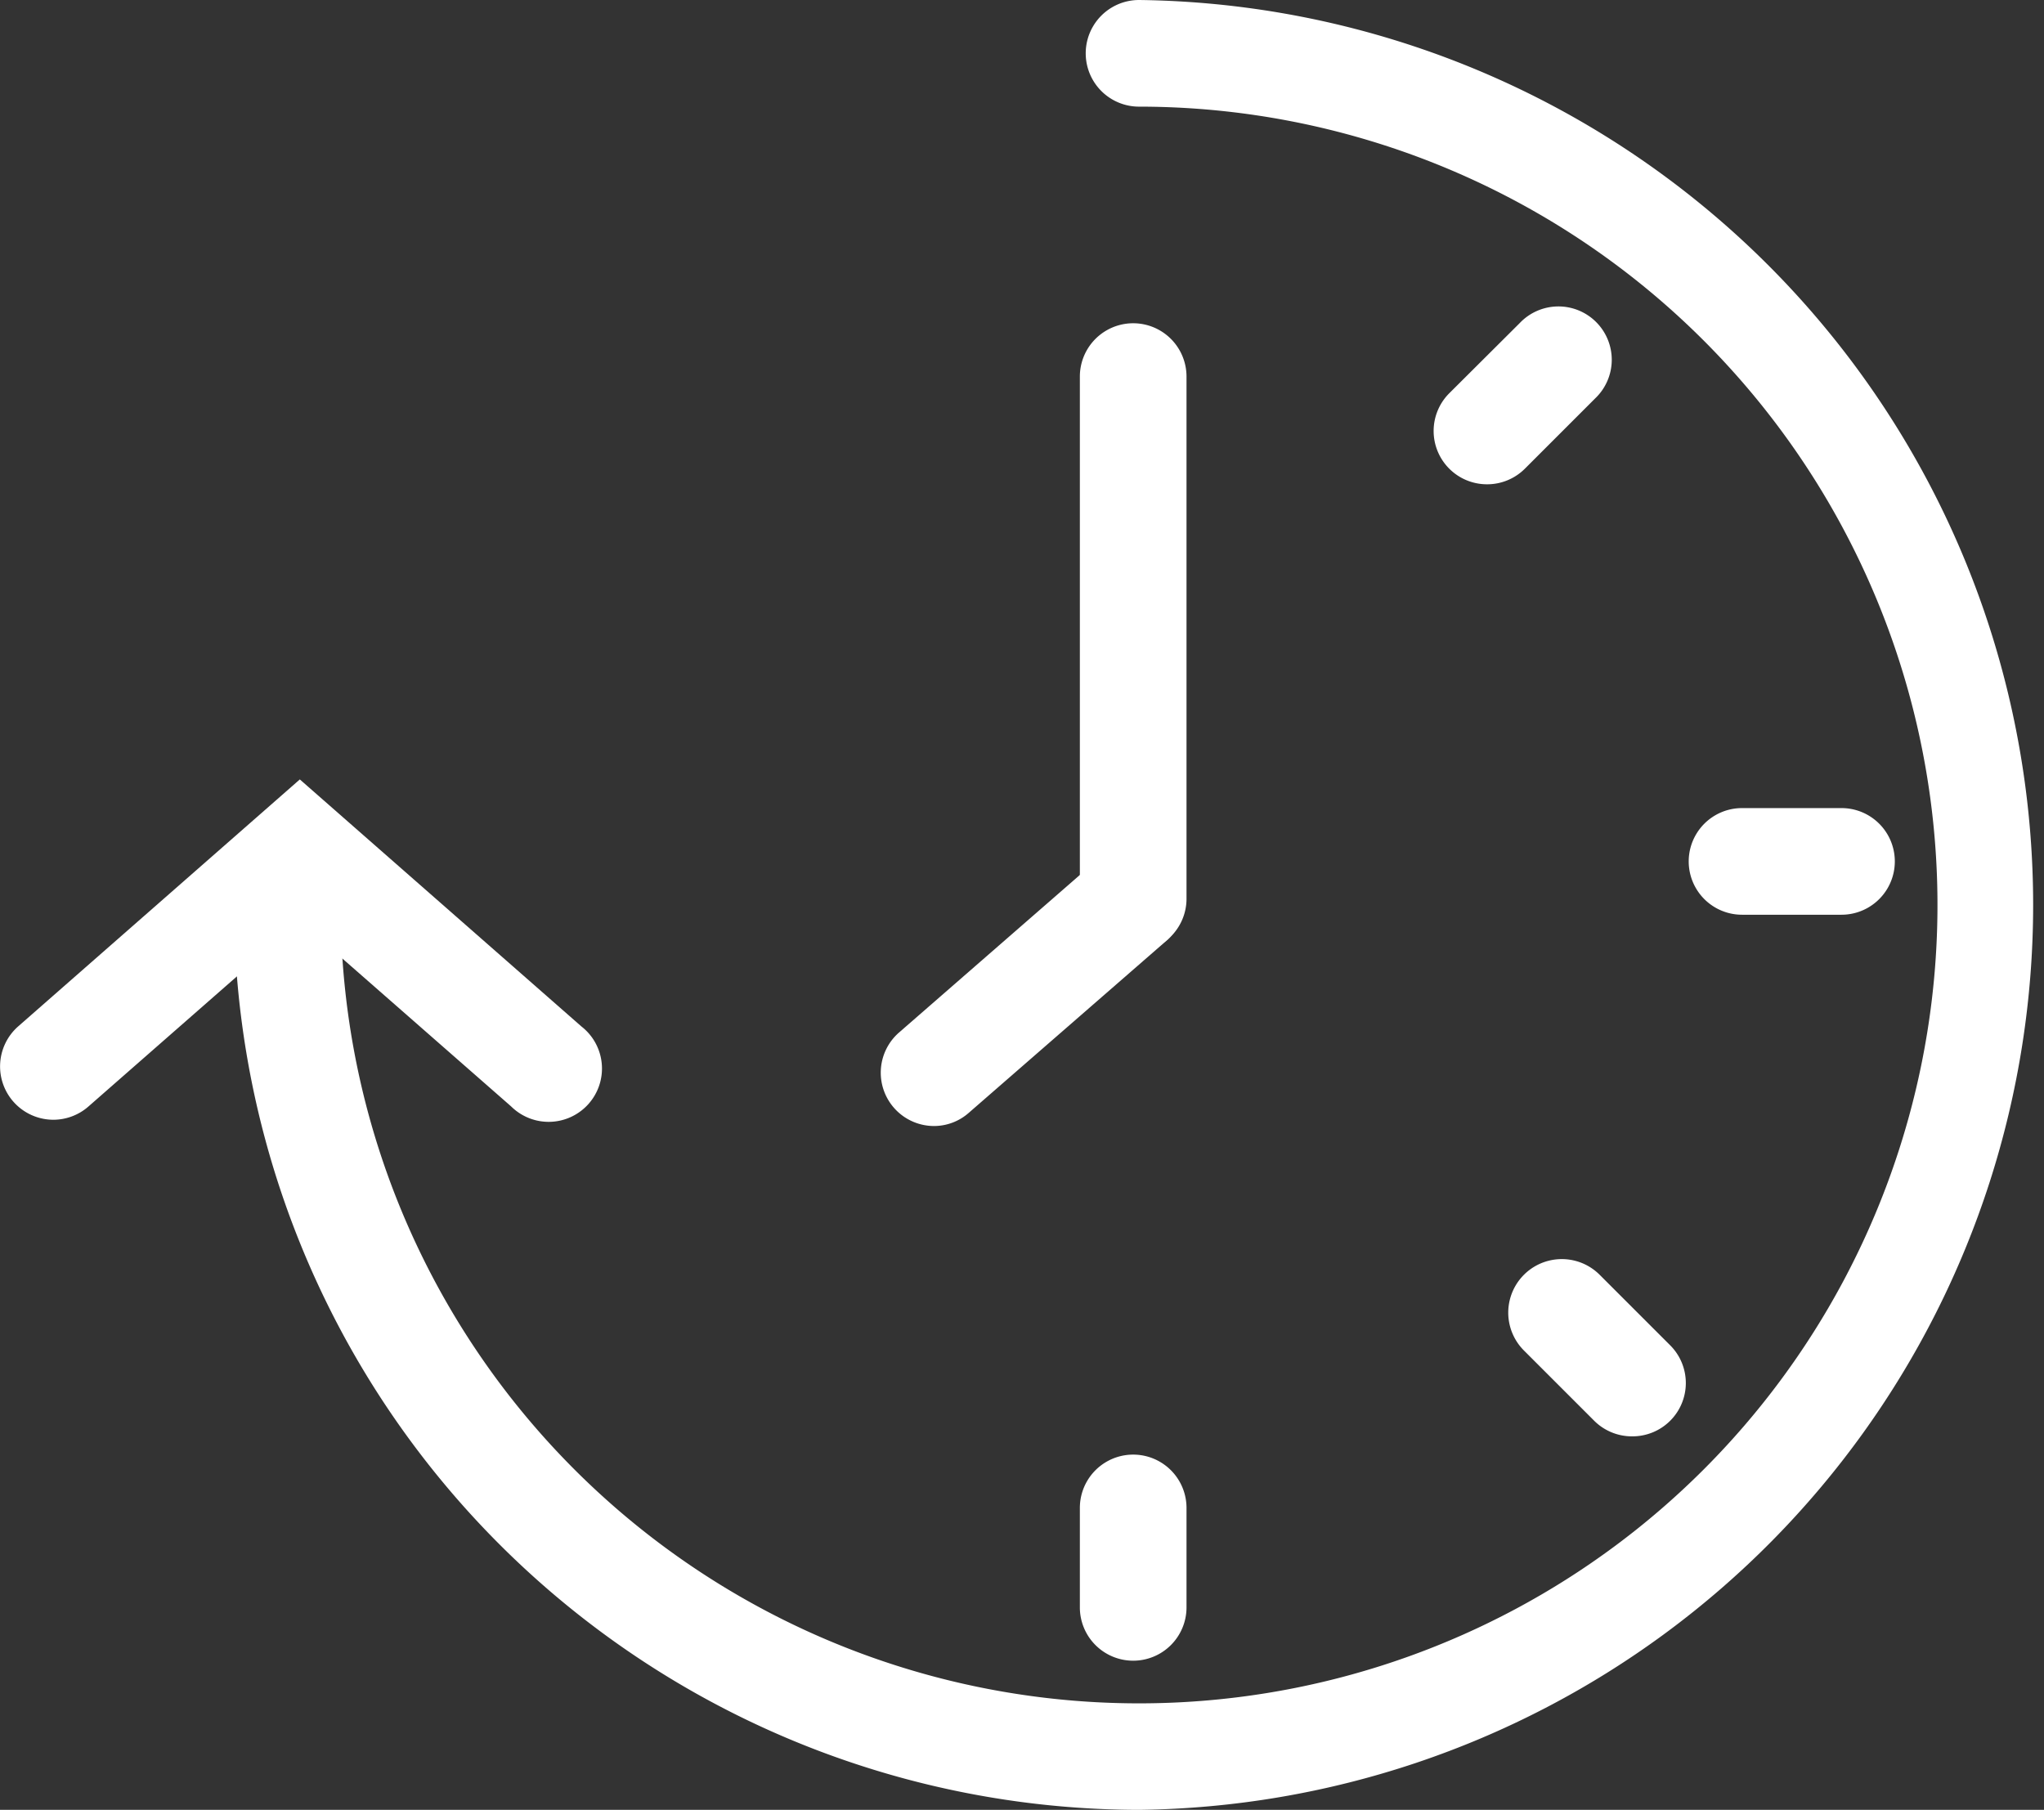
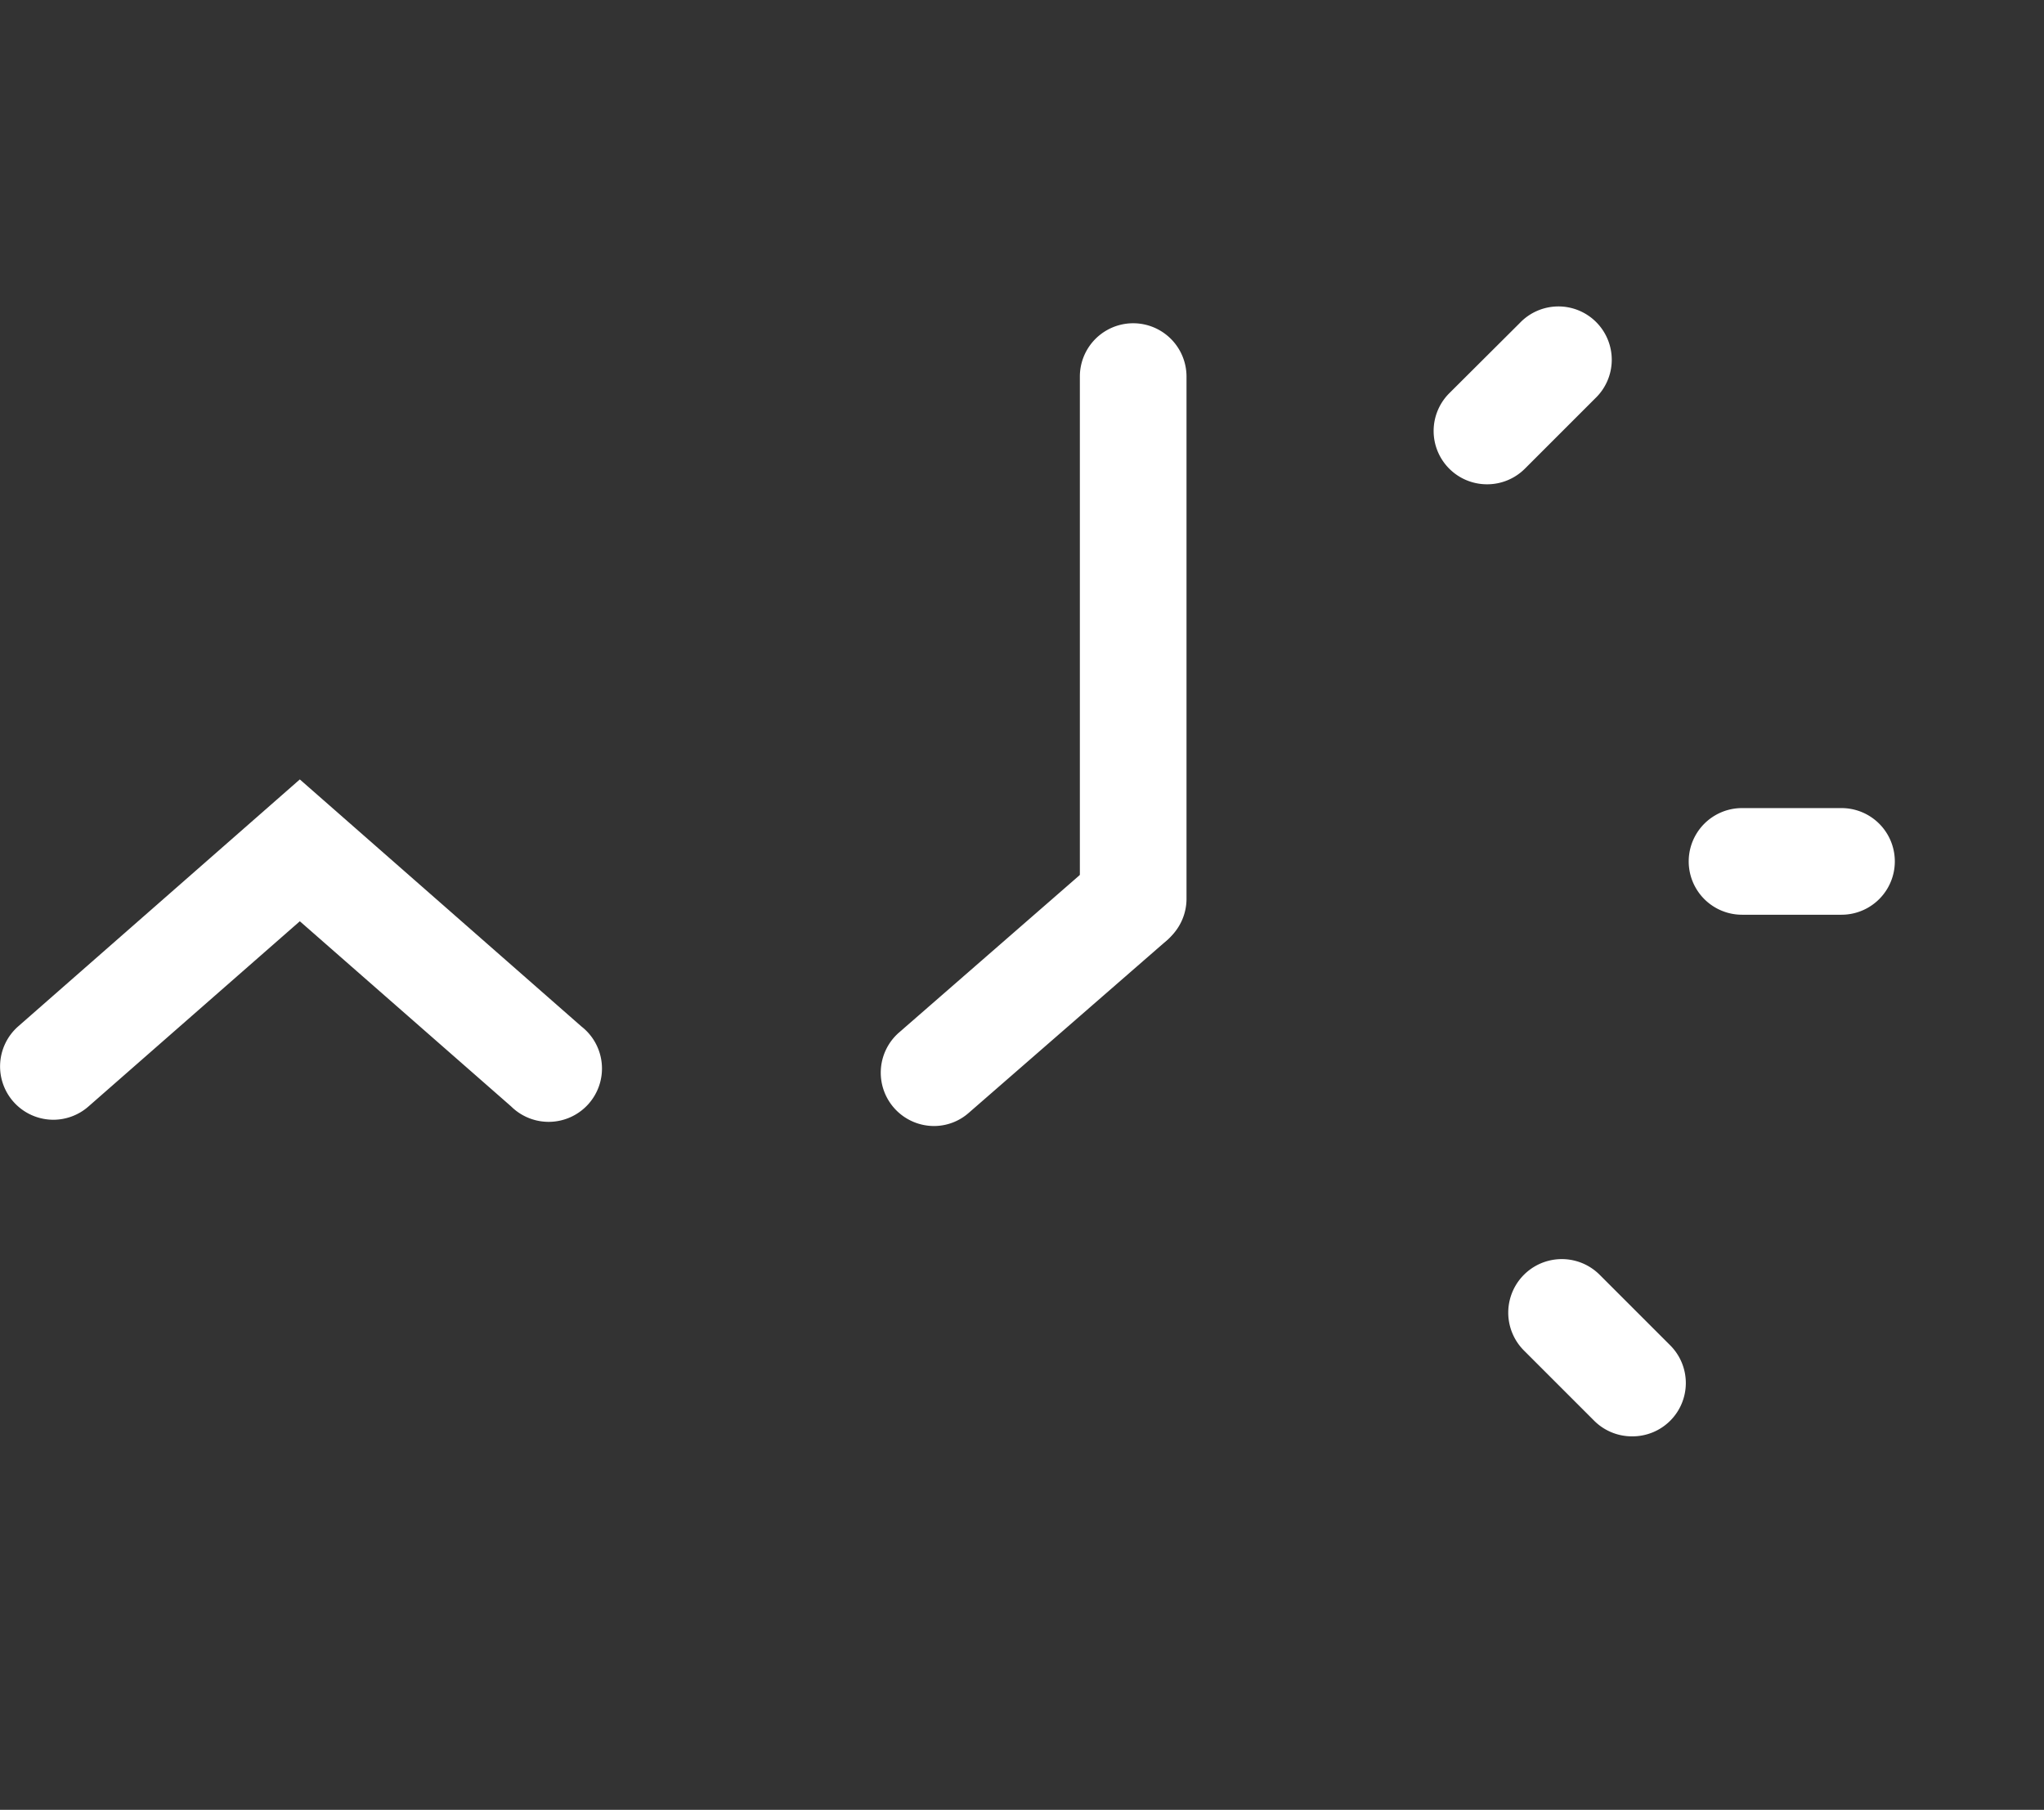
<svg xmlns="http://www.w3.org/2000/svg" viewBox="0 0 153.32 135.77">
  <rect x="0" y="0" width="153.32" height="135.77" fill="#333333" stroke="none" />
  <defs>
    <style>.cls-1{fill:#fff;}</style>
  </defs>
  <title>reactivite</title>
  <g id="Calque_2" data-name="Calque 2">
    <g id="Calque_1-2" data-name="Calque 1">
-       <path class="cls-1" d="M85.44,135.77A68,68,0,0,1,17.55,67.88a4,4,0,0,1,8,0A59.89,59.89,0,1,0,85.44,8a4,4,0,0,1,0-8,67.89,67.89,0,0,1,0,135.77Z" />
      <path class="cls-1" d="M4,84a4,4,0,0,1-2.64-7L22.49,58.47,43.61,77a4,4,0,1,1-5.27,6L22.49,69.11,6.64,83A4,4,0,0,1,4,84Z" />
-       <path class="cls-1" d="M85,124.58a4,4,0,0,1-4-4v-7.46a4,4,0,0,1,8,0v7.46A4,4,0,0,1,85,124.58Z" />
      <path class="cls-1" d="M138.13,68.62h-7.46a4,4,0,1,1,0-8h7.46a4,4,0,0,1,0,8Z" />
      <path class="cls-1" d="M111.53,36.33a4,4,0,0,1-2.83-6.82L114,24.23a4,4,0,1,1,5.65,5.66l-5.27,5.27A4,4,0,0,1,111.53,36.33Z" />
      <path class="cls-1" d="M122.4,107.75a4,4,0,0,1-2.83-1.18l-5.27-5.27A4,4,0,0,1,120,95.64l5.28,5.28a4,4,0,0,1-2.83,6.83Z" />
      <path class="cls-1" d="M85,71.42a4,4,0,0,1-4-4V28.25a4,4,0,0,1,8,0V67.42A4,4,0,0,1,85,71.42Z" />
      <path class="cls-1" d="M70.05,84.47a4,4,0,0,1-2.63-7l14.92-13a4,4,0,0,1,5.27,6l-14.93,13A3.94,3.94,0,0,1,70.05,84.47Z" />
    </g>
  </g>
</svg>